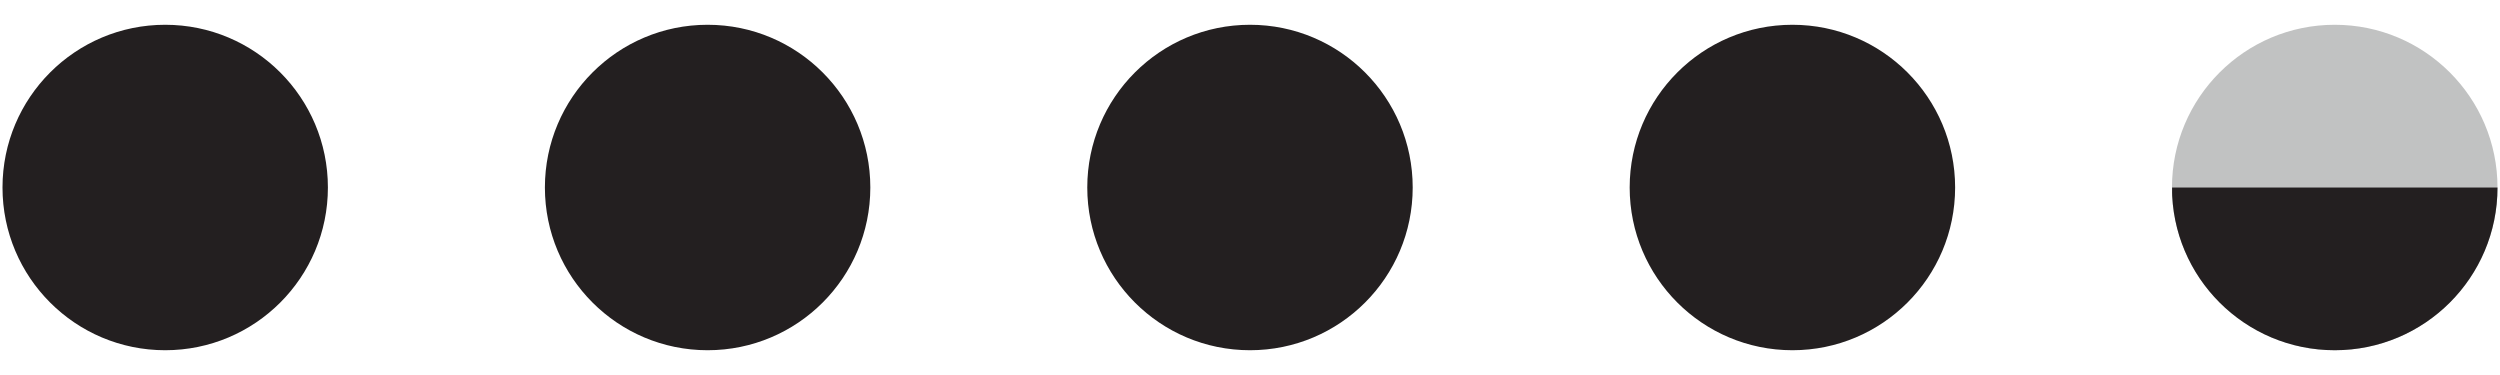
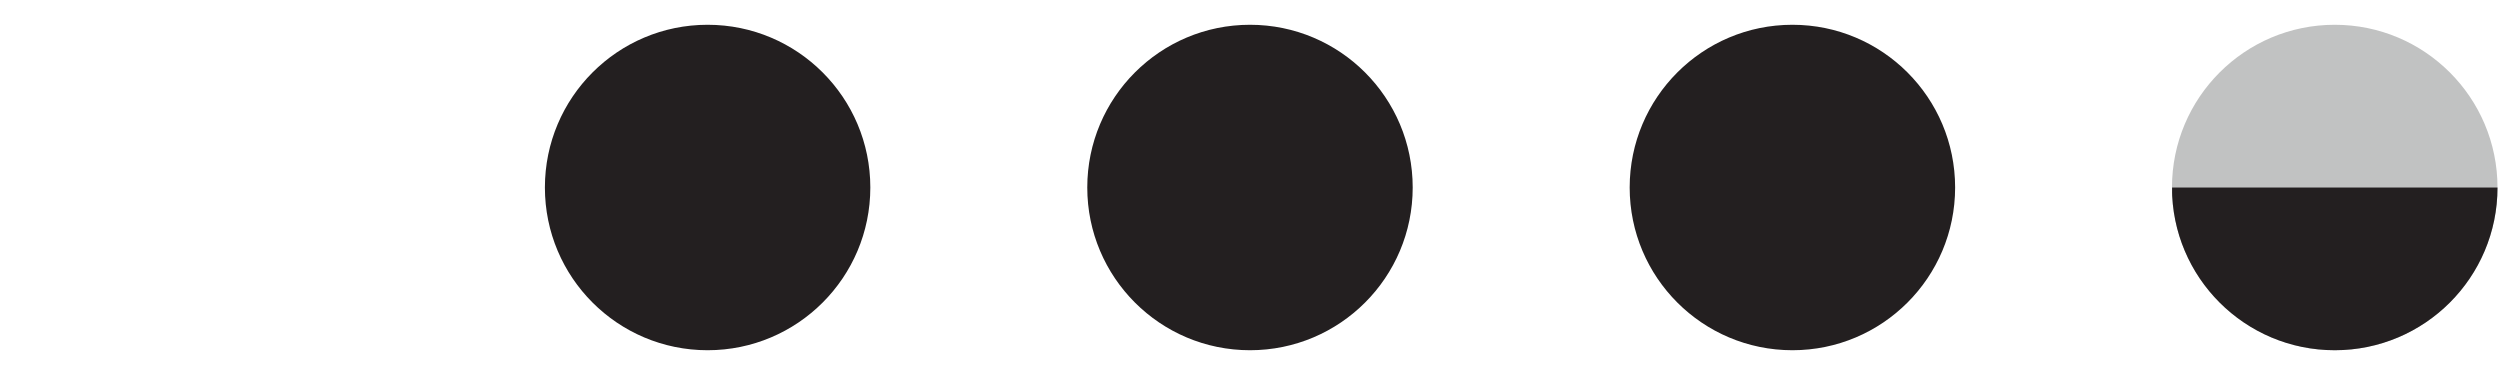
<svg xmlns="http://www.w3.org/2000/svg" xmlns:xlink="http://www.w3.org/1999/xlink" version="1.1" id="Layer_1" x="0px" y="0px" width="100px" height="15px" viewBox="0 0 100 15" enable-background="new 0 0 100 15" xml:space="preserve">
-   <path fill="#231F20" d="M13.116,7.5c0,3.595-2.913,6.509-6.509,6.509C3.014,14.009,0.1,11.095,0.1,7.5s2.914-6.509,6.508-6.509  C10.203,0.991,13.116,3.905,13.116,7.5" />
  <path fill="#231F20" d="M34.813,7.5c0,3.595-2.914,6.509-6.509,6.509c-3.594,0-6.508-2.914-6.508-6.509s2.914-6.509,6.508-6.509  C31.898,0.991,34.813,3.905,34.813,7.5" />
  <path fill="#231F20" d="M56.508,7.5c0,3.595-2.912,6.509-6.508,6.509c-3.595,0-6.509-2.914-6.509-6.509S46.405,0.991,50,0.991  C53.594,0.991,56.508,3.905,56.508,7.5" />
  <path fill="#231F20" d="M78.205,7.5c0,3.595-2.912,6.509-6.508,6.509s-6.51-2.914-6.51-6.509s2.914-6.509,6.51-6.509  C75.291,0.991,78.205,3.905,78.205,7.5" />
  <path fill="#C1C2C2" d="M99.9,7.501c0,3.594-2.914,6.508-6.51,6.508c-3.597,0-6.511-2.914-6.511-6.508  c0-3.596,2.914-6.51,6.511-6.51C96.986,0.991,99.9,3.905,99.9,7.501" />
  <g>
    <g>
      <g>
        <g>
          <g>
            <defs>
              <path id="SVGID_1_" d="M99.9,7.501c0,3.594-2.914,6.508-6.51,6.508c-3.597,0-6.511-2.914-6.511-6.508        c0-3.596,2.914-6.51,6.511-6.51C96.986,0.991,99.9,3.905,99.9,7.501" />
            </defs>
            <clipPath id="SVGID_2_">
              <use xlink:href="#SVGID_1_" overflow="visible" />
            </clipPath>
            <rect x="86.884" y="7.501" clip-path="url(#SVGID_2_)" fill="#231F20" width="13.019" height="6.655" />
          </g>
        </g>
      </g>
    </g>
  </g>
</svg>